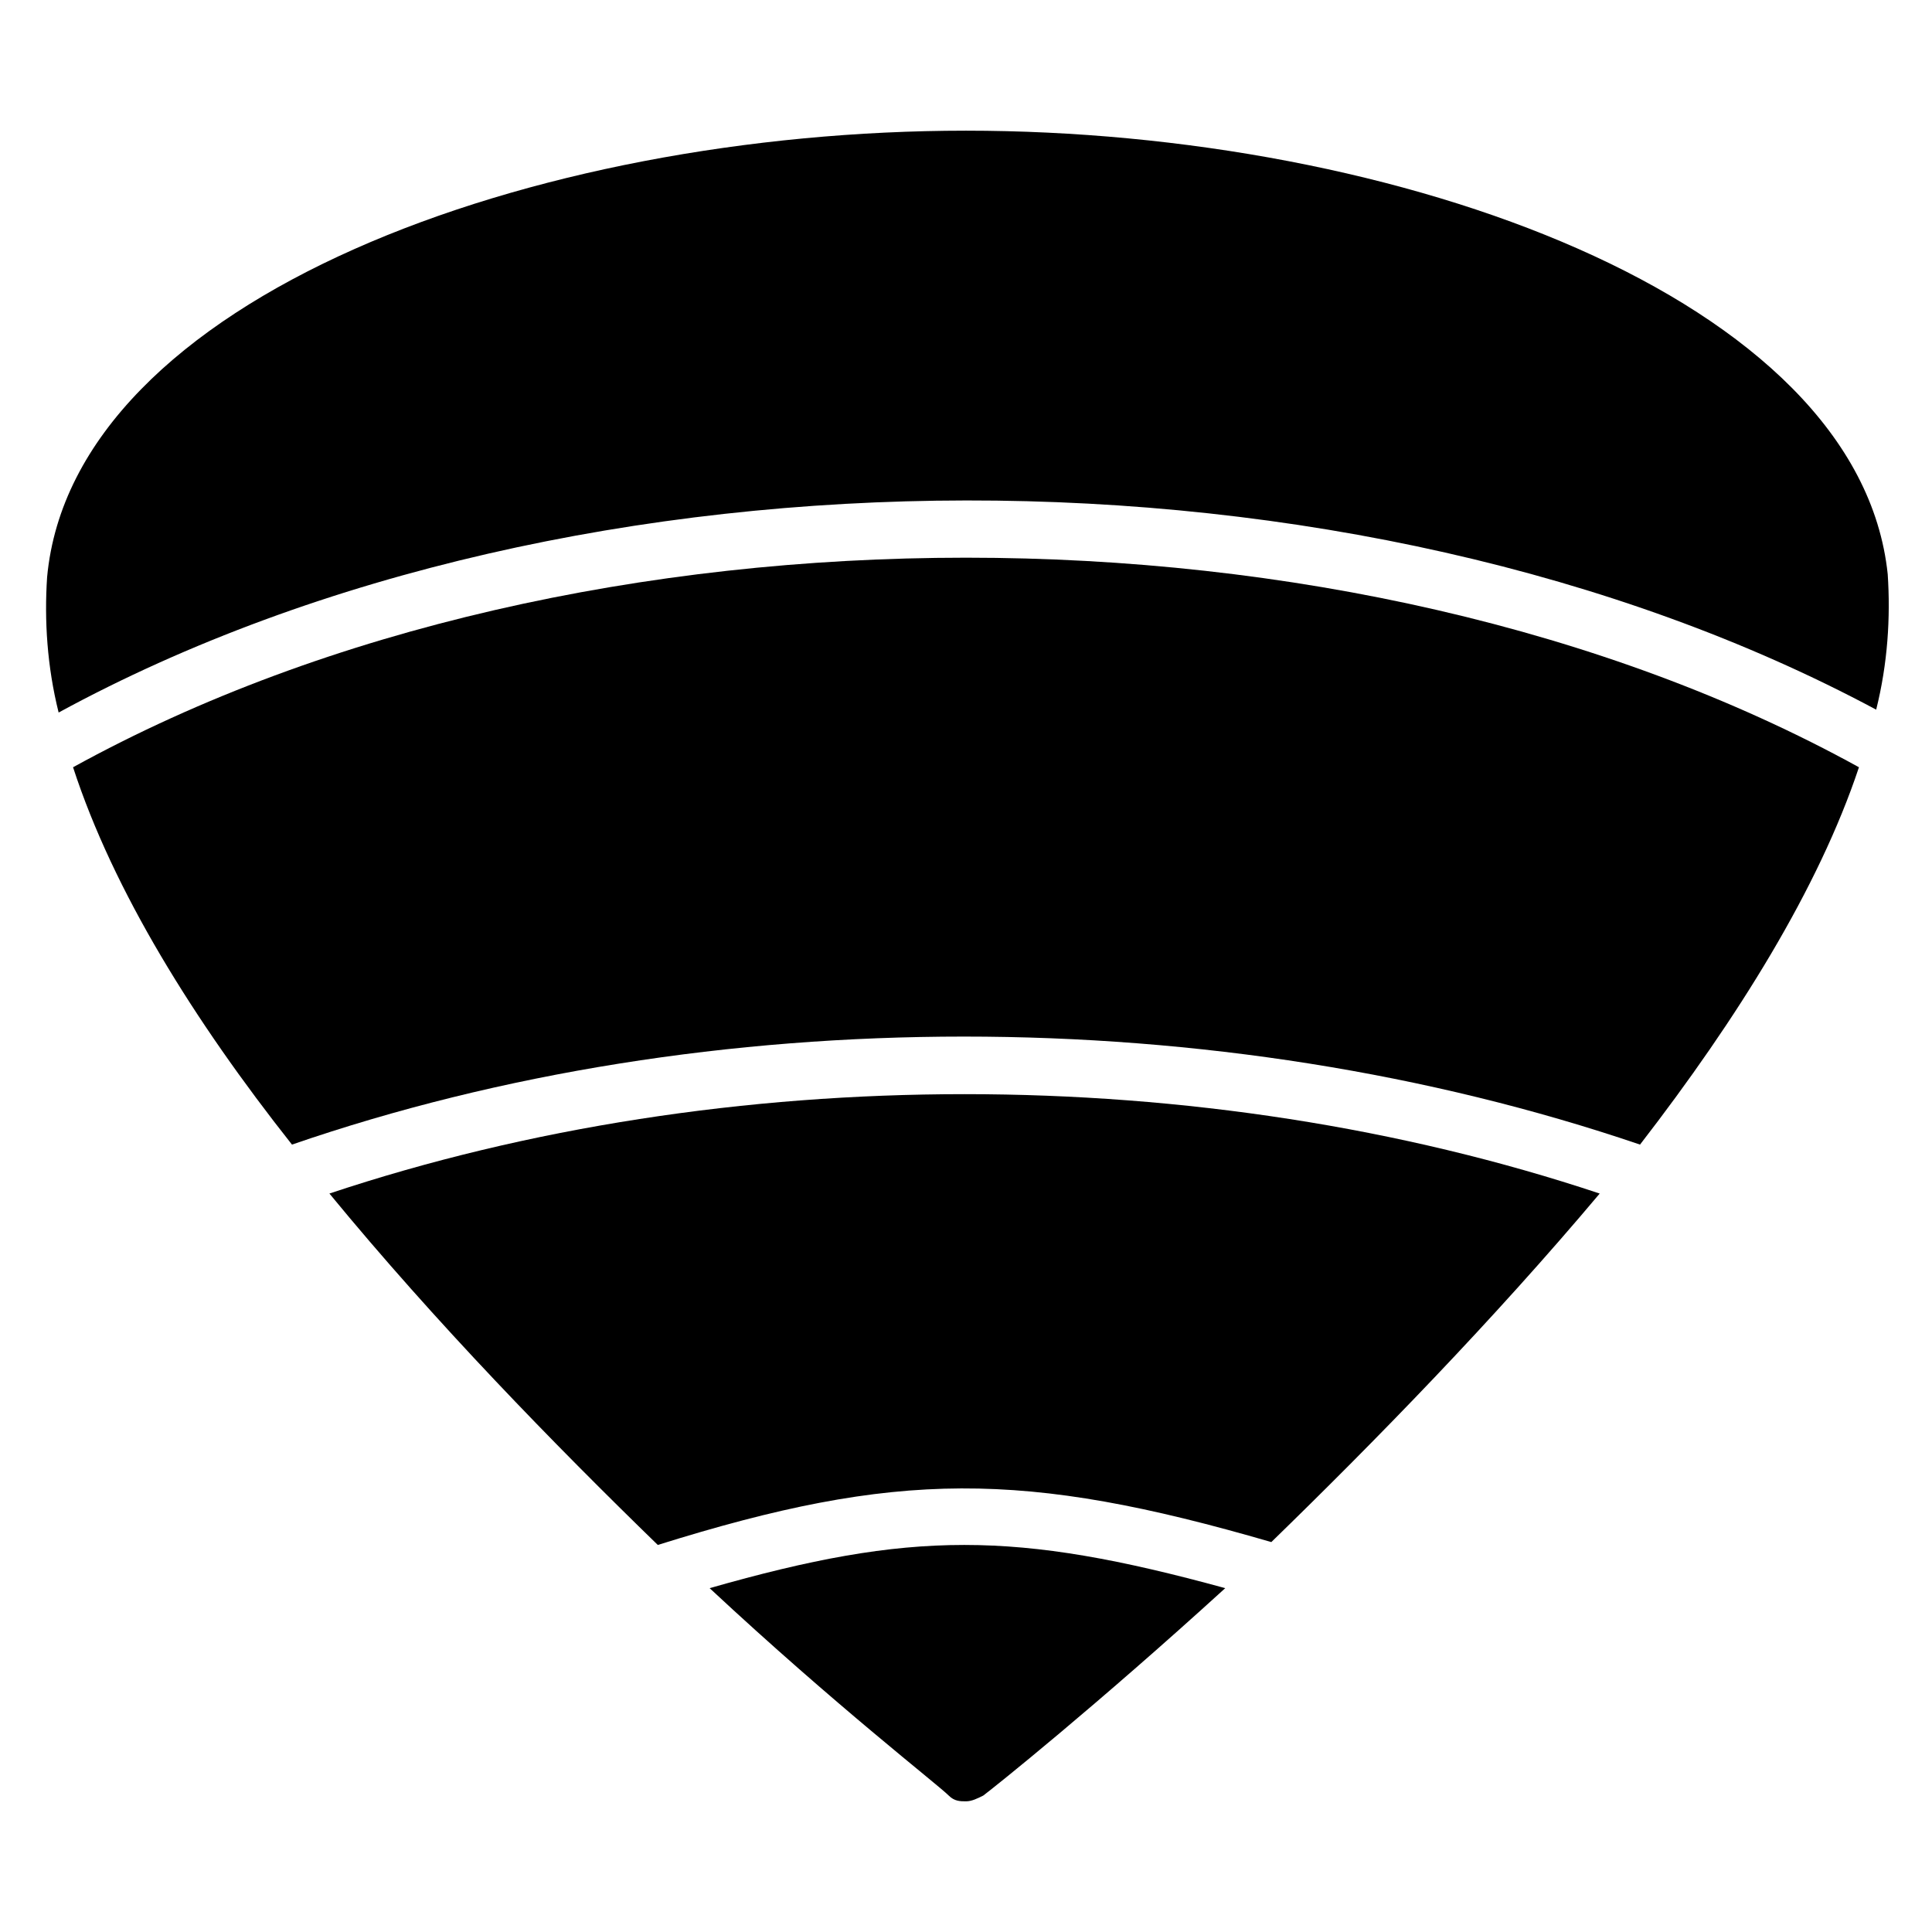
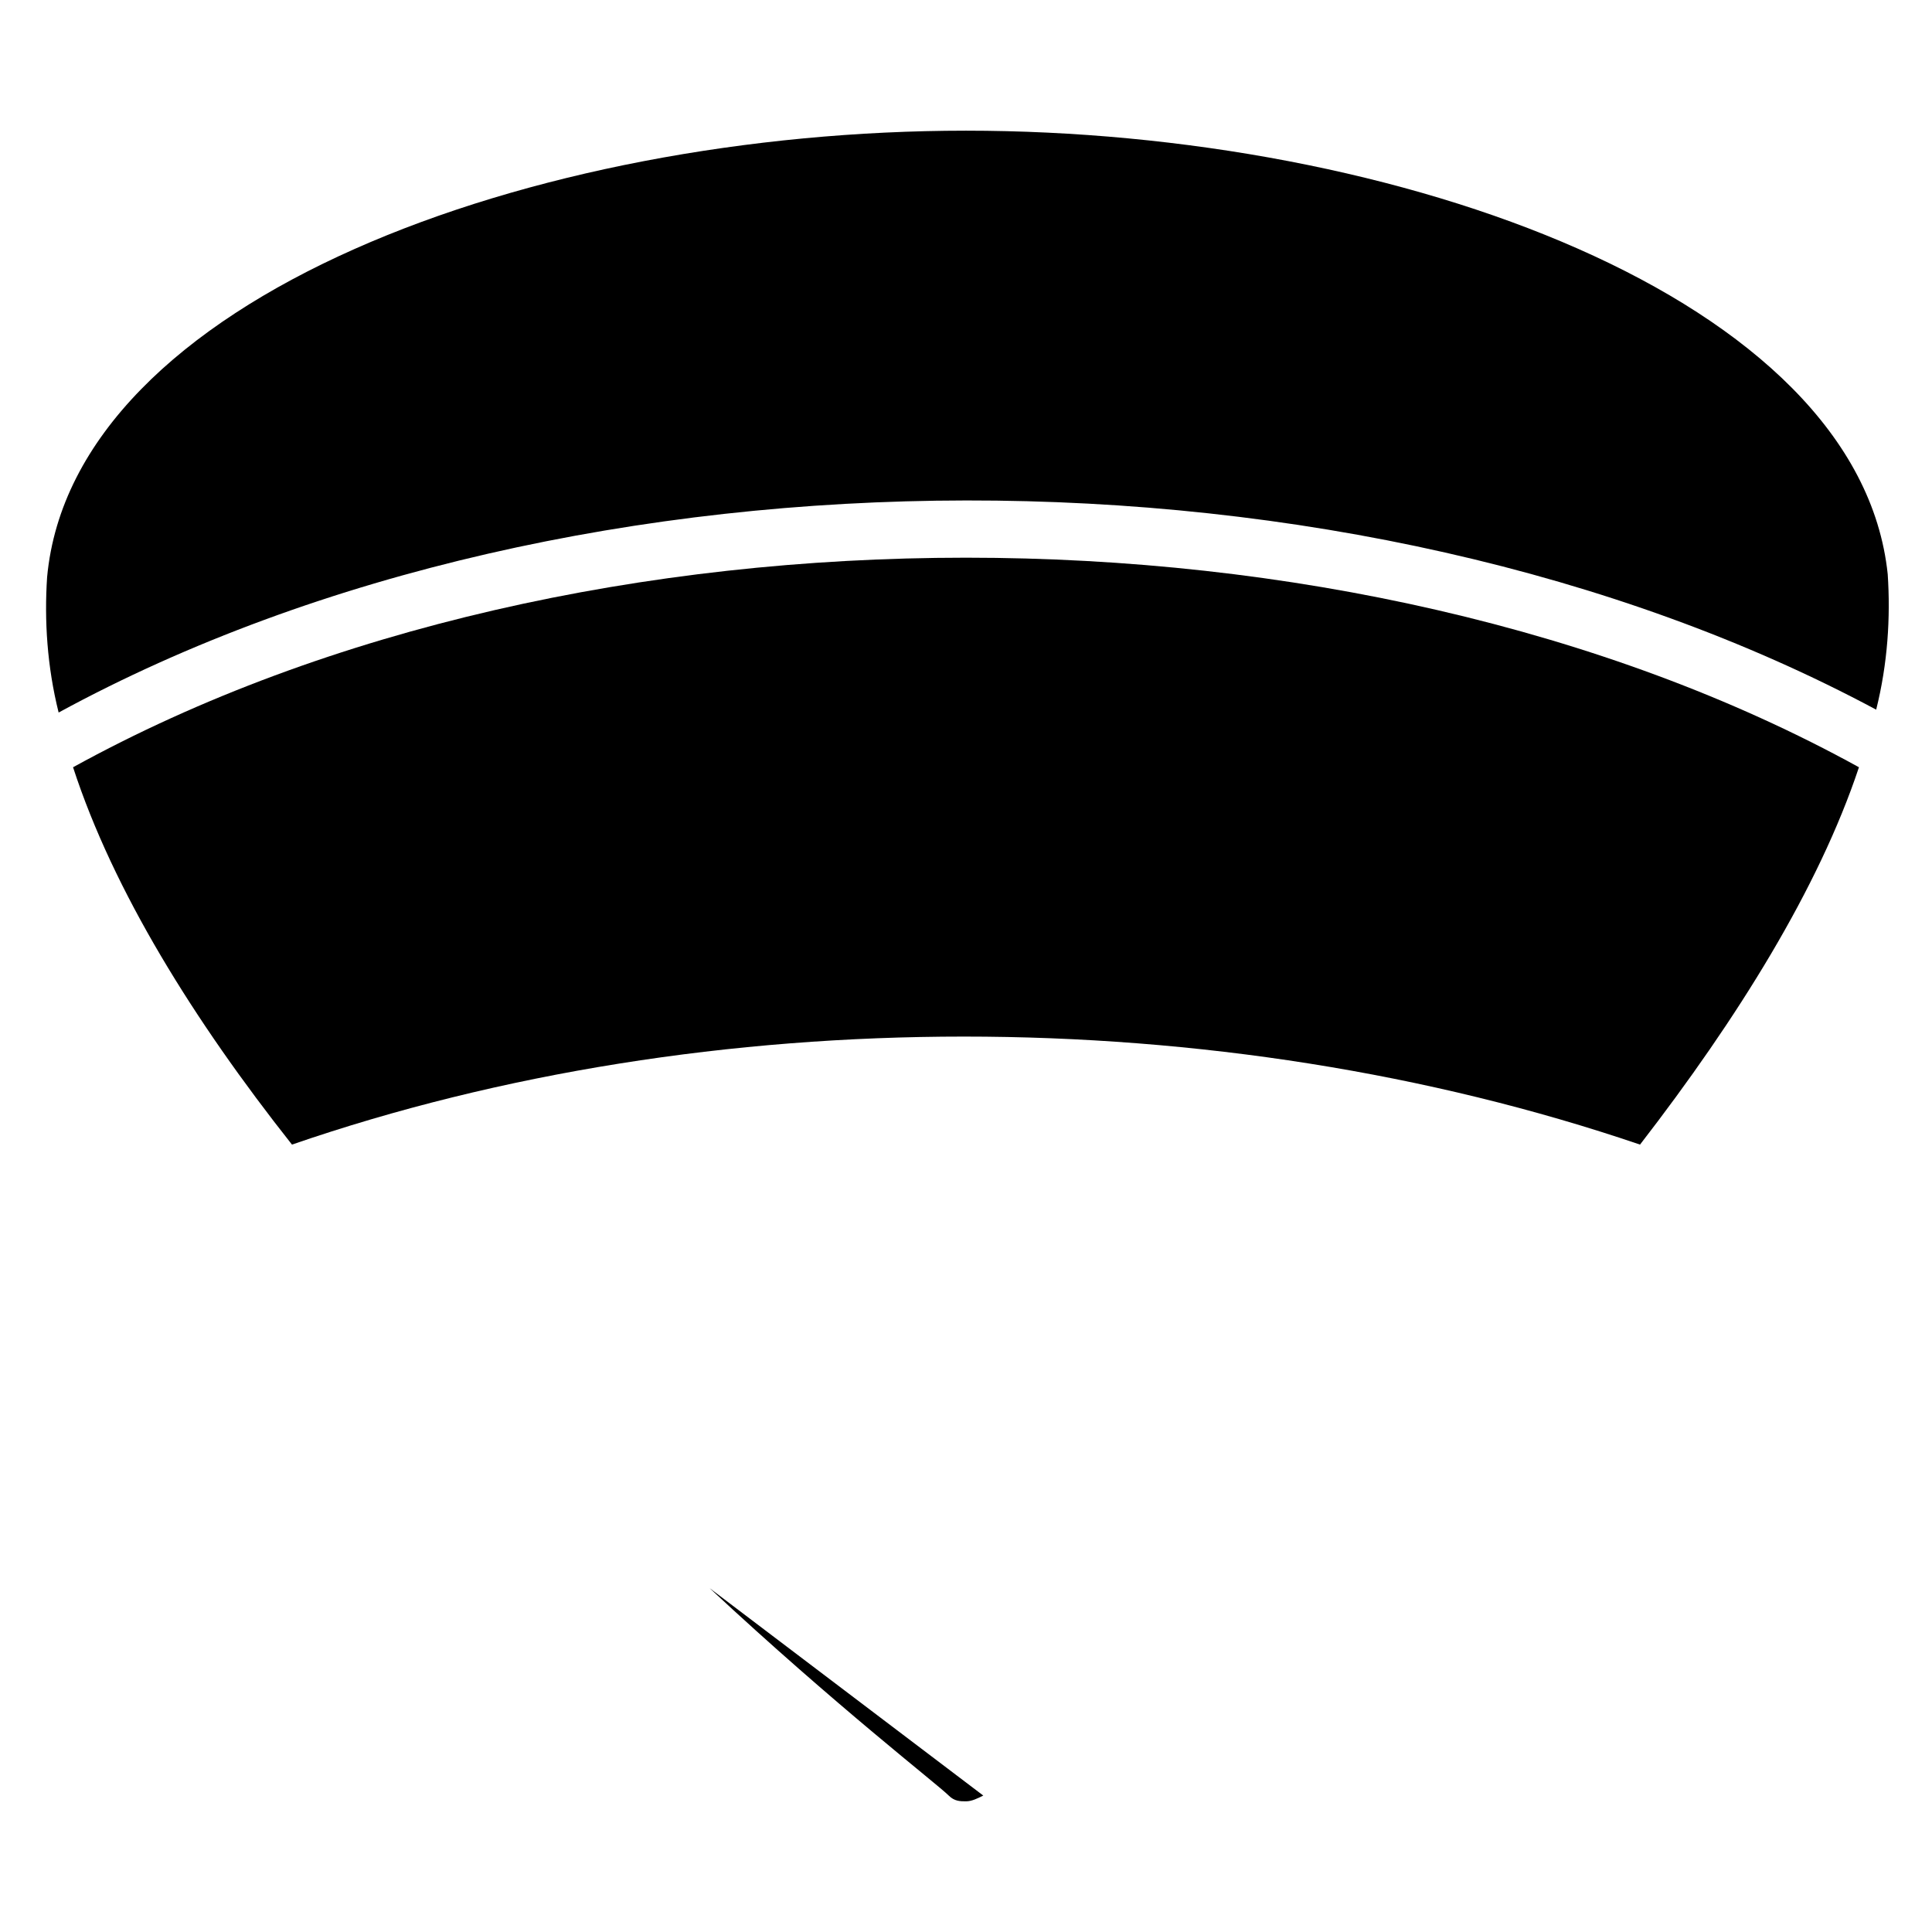
<svg xmlns="http://www.w3.org/2000/svg" fill="#000000" width="800px" height="800px" version="1.1" viewBox="144 144 512 512">
  <g>
    <path d="m163.36 347.33c10.688 32.824 32.062 67.176 58.016 100 110.68-38.168 245.04-38.168 357.25 0 25.953-33.586 47.328-67.938 58.016-100-134.35-74.047-338.93-74.047-473.28 0z" />
    <path d="m641.21 332.06c3.055-12.215 3.816-24.426 3.055-35.879-7.633-73.281-129.77-117.55-244.27-117.55-114.5 0-236.64 44.273-243.51 118.32-0.762 11.449 0 23.664 3.055 35.879 137.4-74.809 343.5-74.809 481.67-0.762z" />
-     <path d="m332.06 564.88c33.586 31.297 60.305 51.906 63.359 54.961 1.523 1.527 3.051 1.527 4.578 1.527s3.055-0.762 4.582-1.527c3.055-2.289 29.77-23.664 64.121-54.961-55.727-15.27-83.207-15.27-136.64 0z" />
-     <path d="m231.3 460.3c28.242 34.352 59.543 66.41 87.023 93.129 63.359-19.848 96.945-19.848 162.59-0.762 27.48-26.719 58.777-58.777 87.023-92.363-105.34-35.121-231.3-35.121-336.64-0.004z" />
+     <path d="m332.06 564.88c33.586 31.297 60.305 51.906 63.359 54.961 1.523 1.527 3.051 1.527 4.578 1.527s3.055-0.762 4.582-1.527z" />
  </g>
</svg>